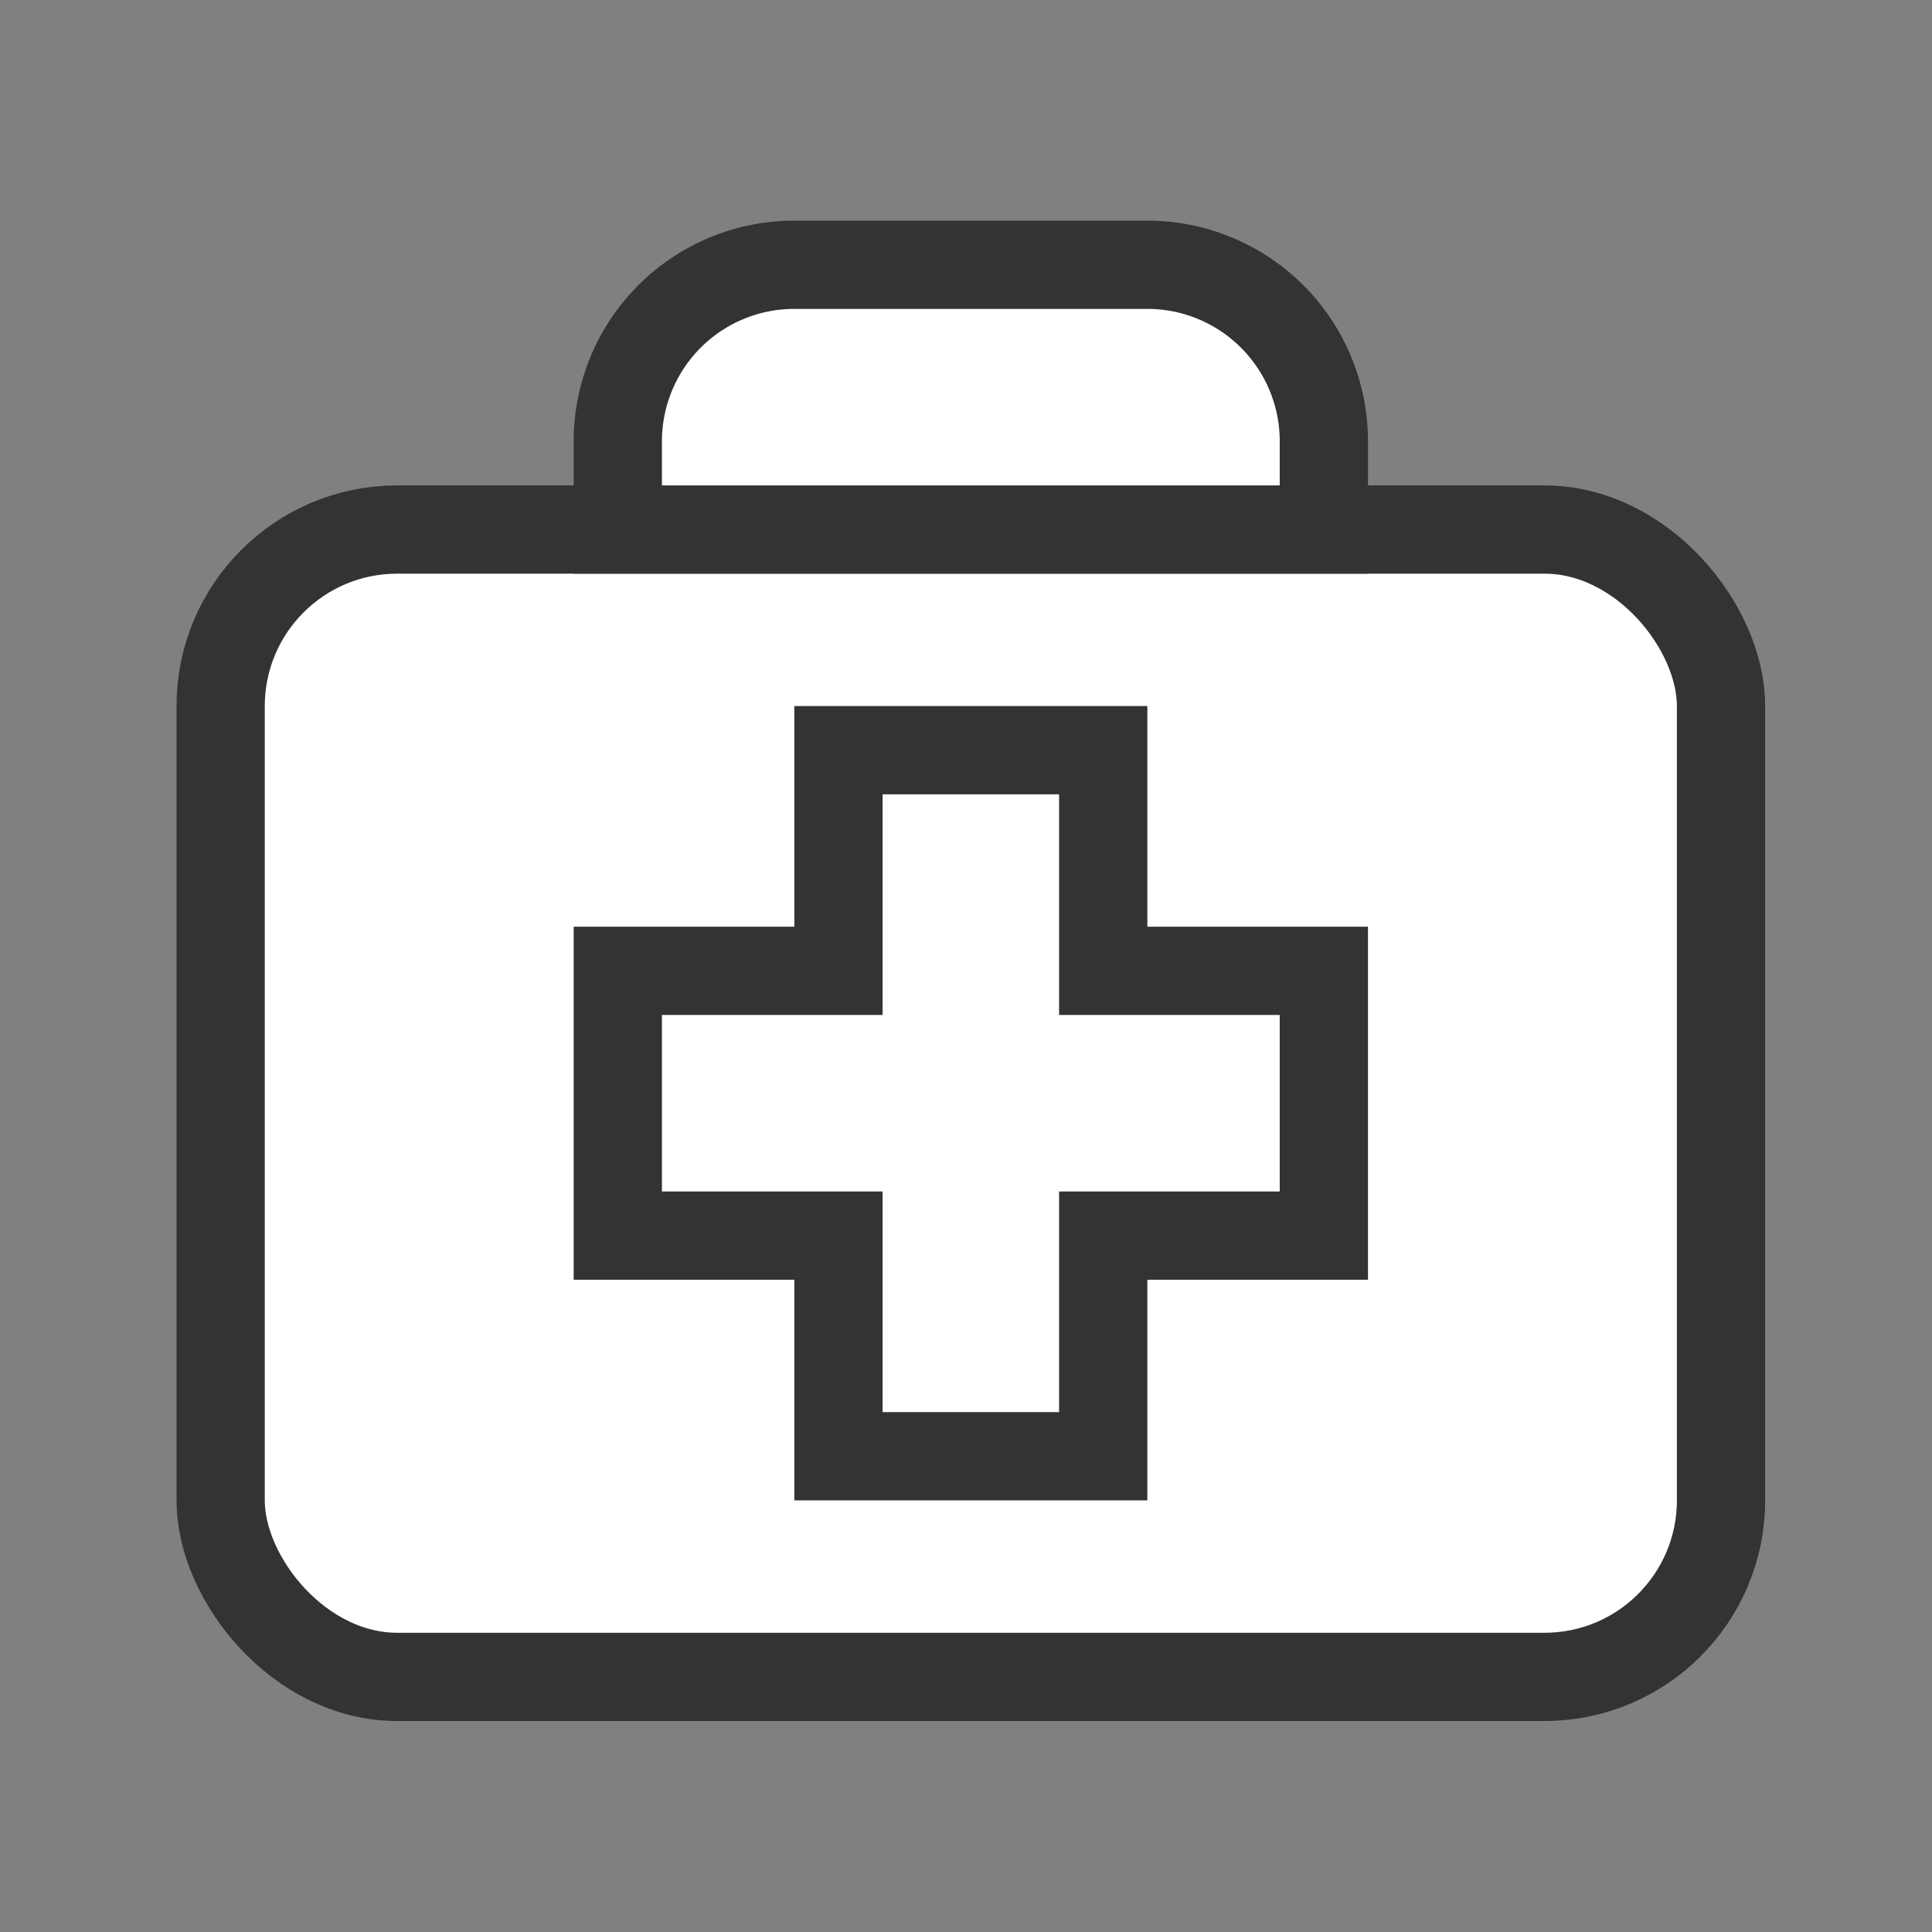
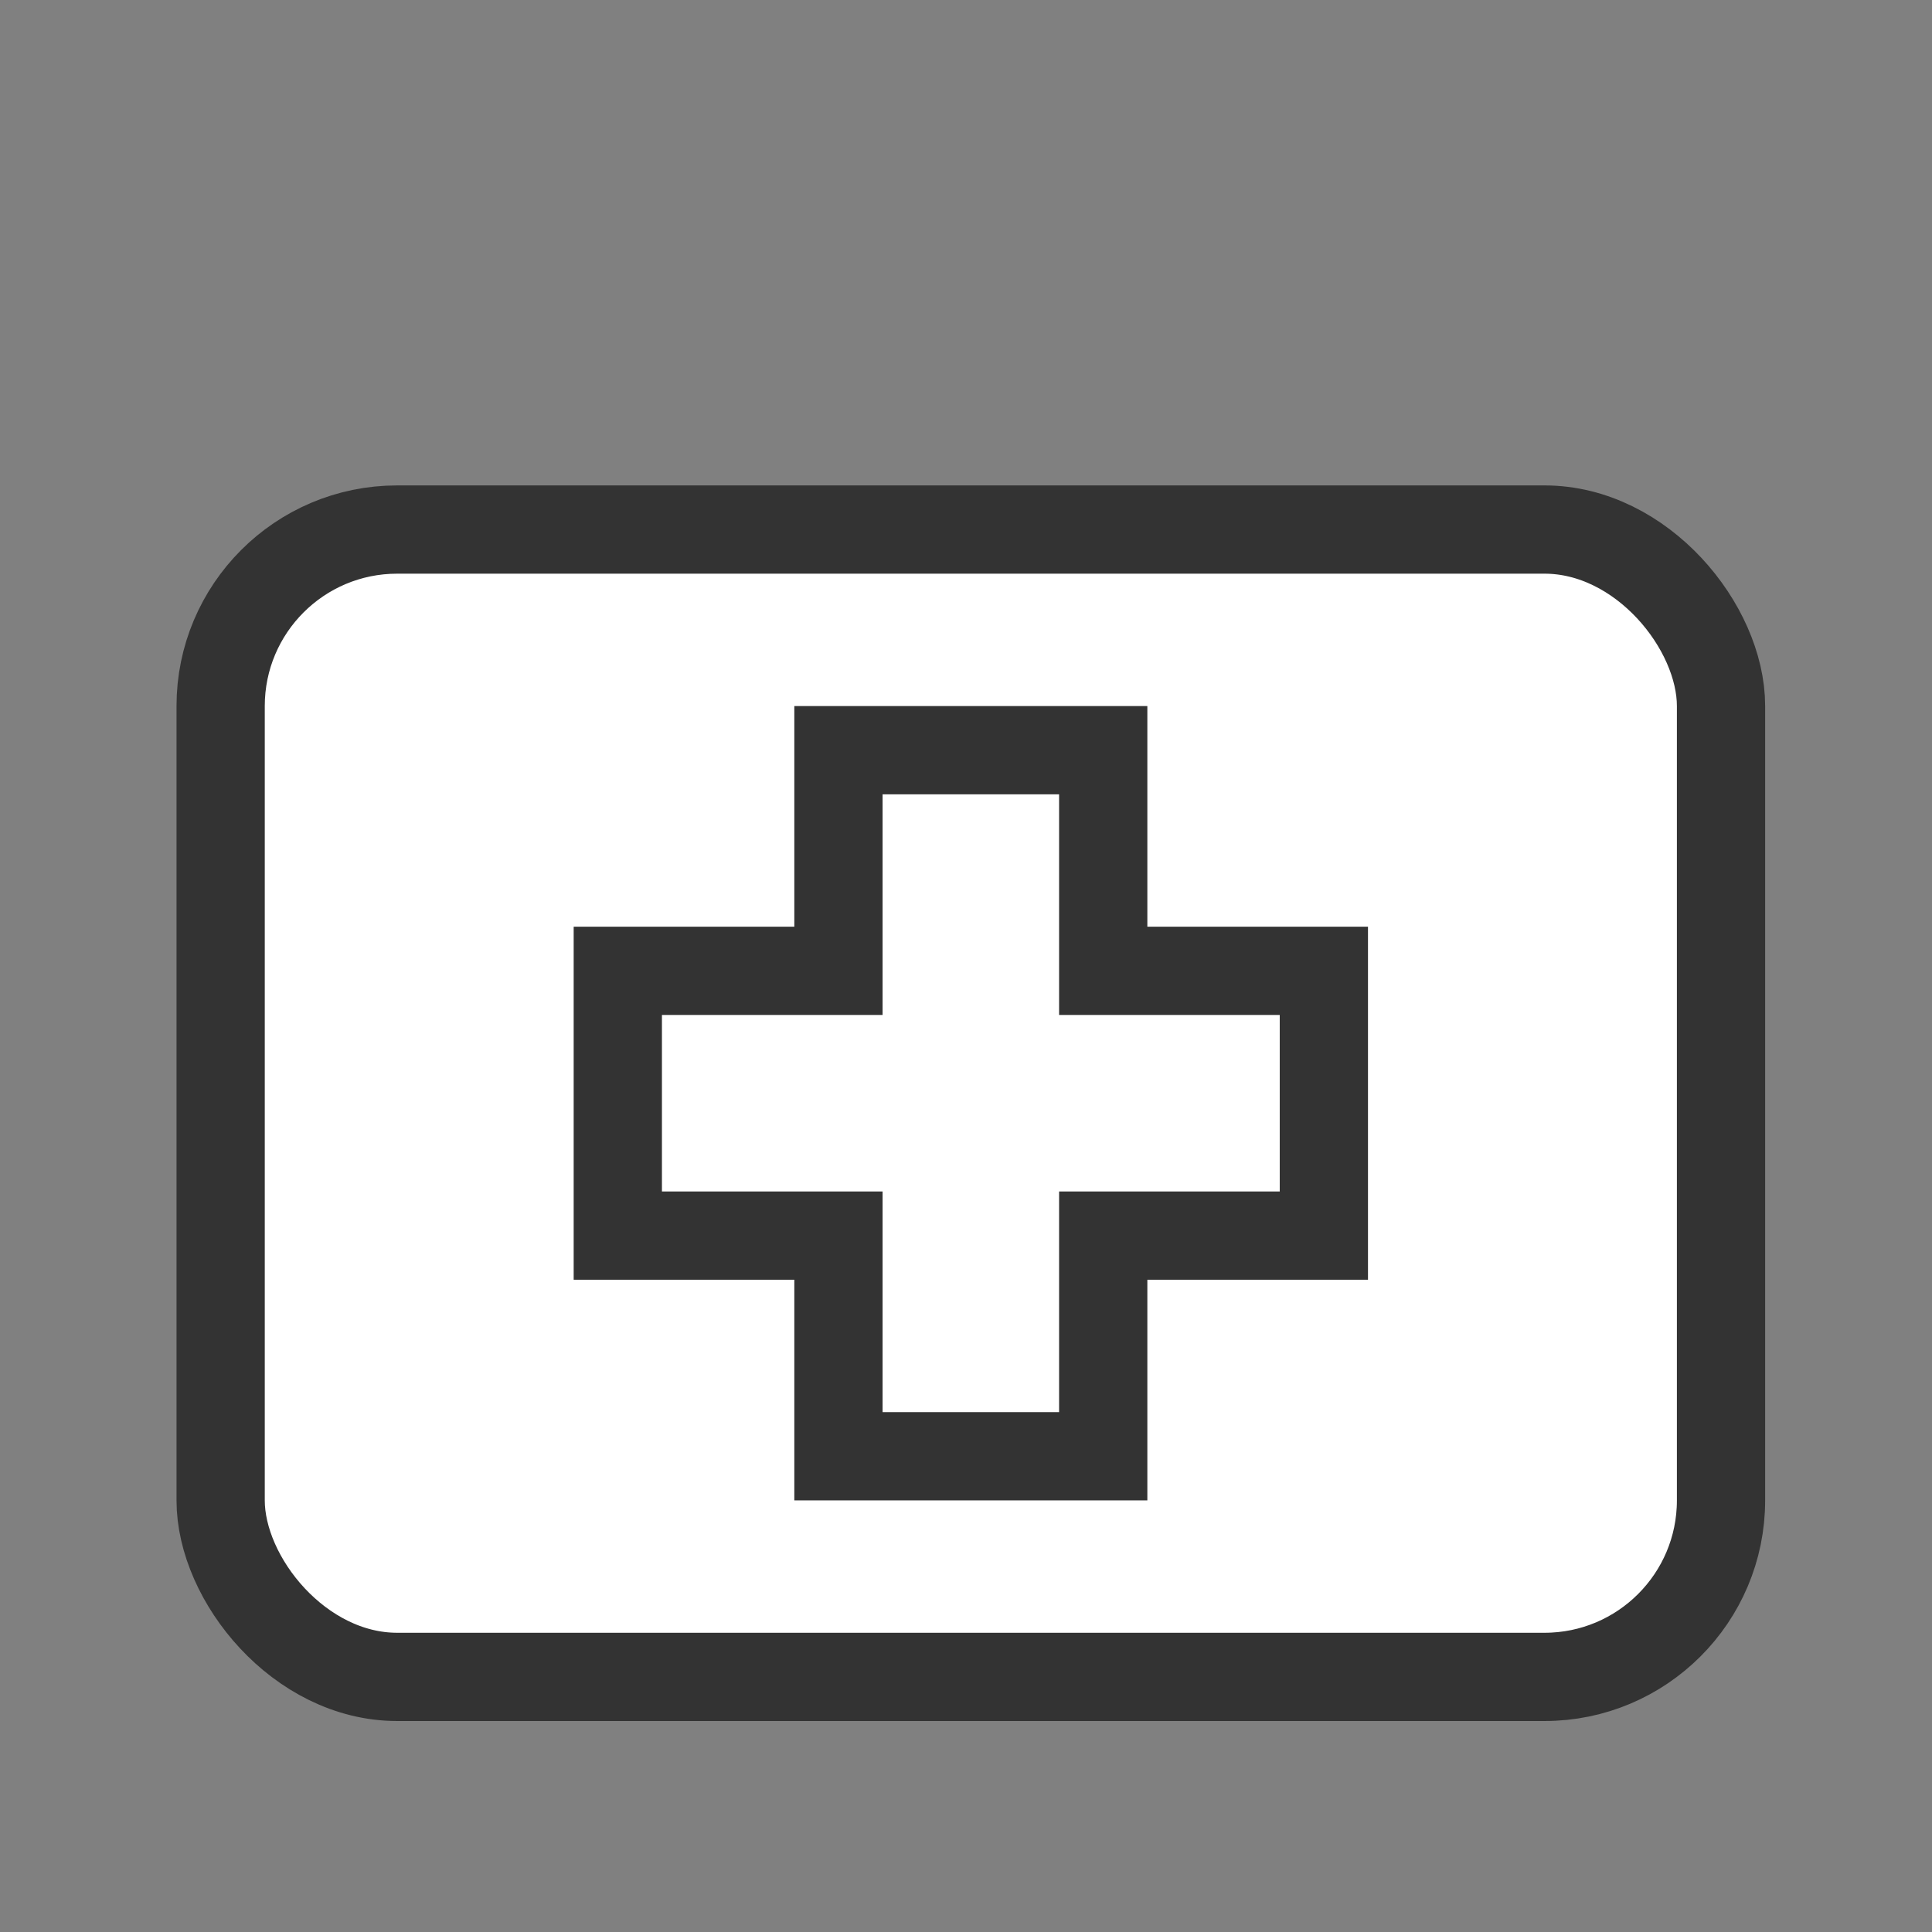
<svg xmlns="http://www.w3.org/2000/svg" width="43.781" height="43.781" viewBox="0 0 43.781 43.781">
  <rect x="0" y="0" width="43.781" height="43.781" fill="#808080" stroke="none" />
  <defs>
    <clipPath id="clip-path">
      <path id="Path_117409" data-name="Path 117409" d="M0,0H43.781V43.781H0Z" transform="translate(9419 10296)" fill="rgba(0,0,0,0)" stroke="#707070" stroke-width="1" />
    </clipPath>
  </defs>
  <g id="Mask_Group_131489" data-name="Mask Group 131489" transform="translate(-9419 -10296)" clip-path="url(#clip-path)">
    <rect id="Rectangle_60721" data-name="Rectangle 60721" width="34" height="26" rx="4" transform="translate(9424 10308)" fill="#fff" stroke="#333" stroke-width="2" />
-     <path id="Rectangle_60722" data-name="Rectangle 60722" d="M4,0h8a4,4,0,0,1,4,4V6a0,0,0,0,1,0,0H0A0,0,0,0,1,0,6V4A4,4,0,0,1,4,0Z" transform="translate(9433 10302)" fill="#fff" stroke="#333" stroke-width="2" />
    <path id="Union_178" data-name="Union 178" d="M5.147,16V11h-5V5h5V0h6V5h5v6h-5v5Z" transform="translate(9432.853 10313)" fill="#fff" stroke="#333" stroke-width="2" />
  </g>
</svg>